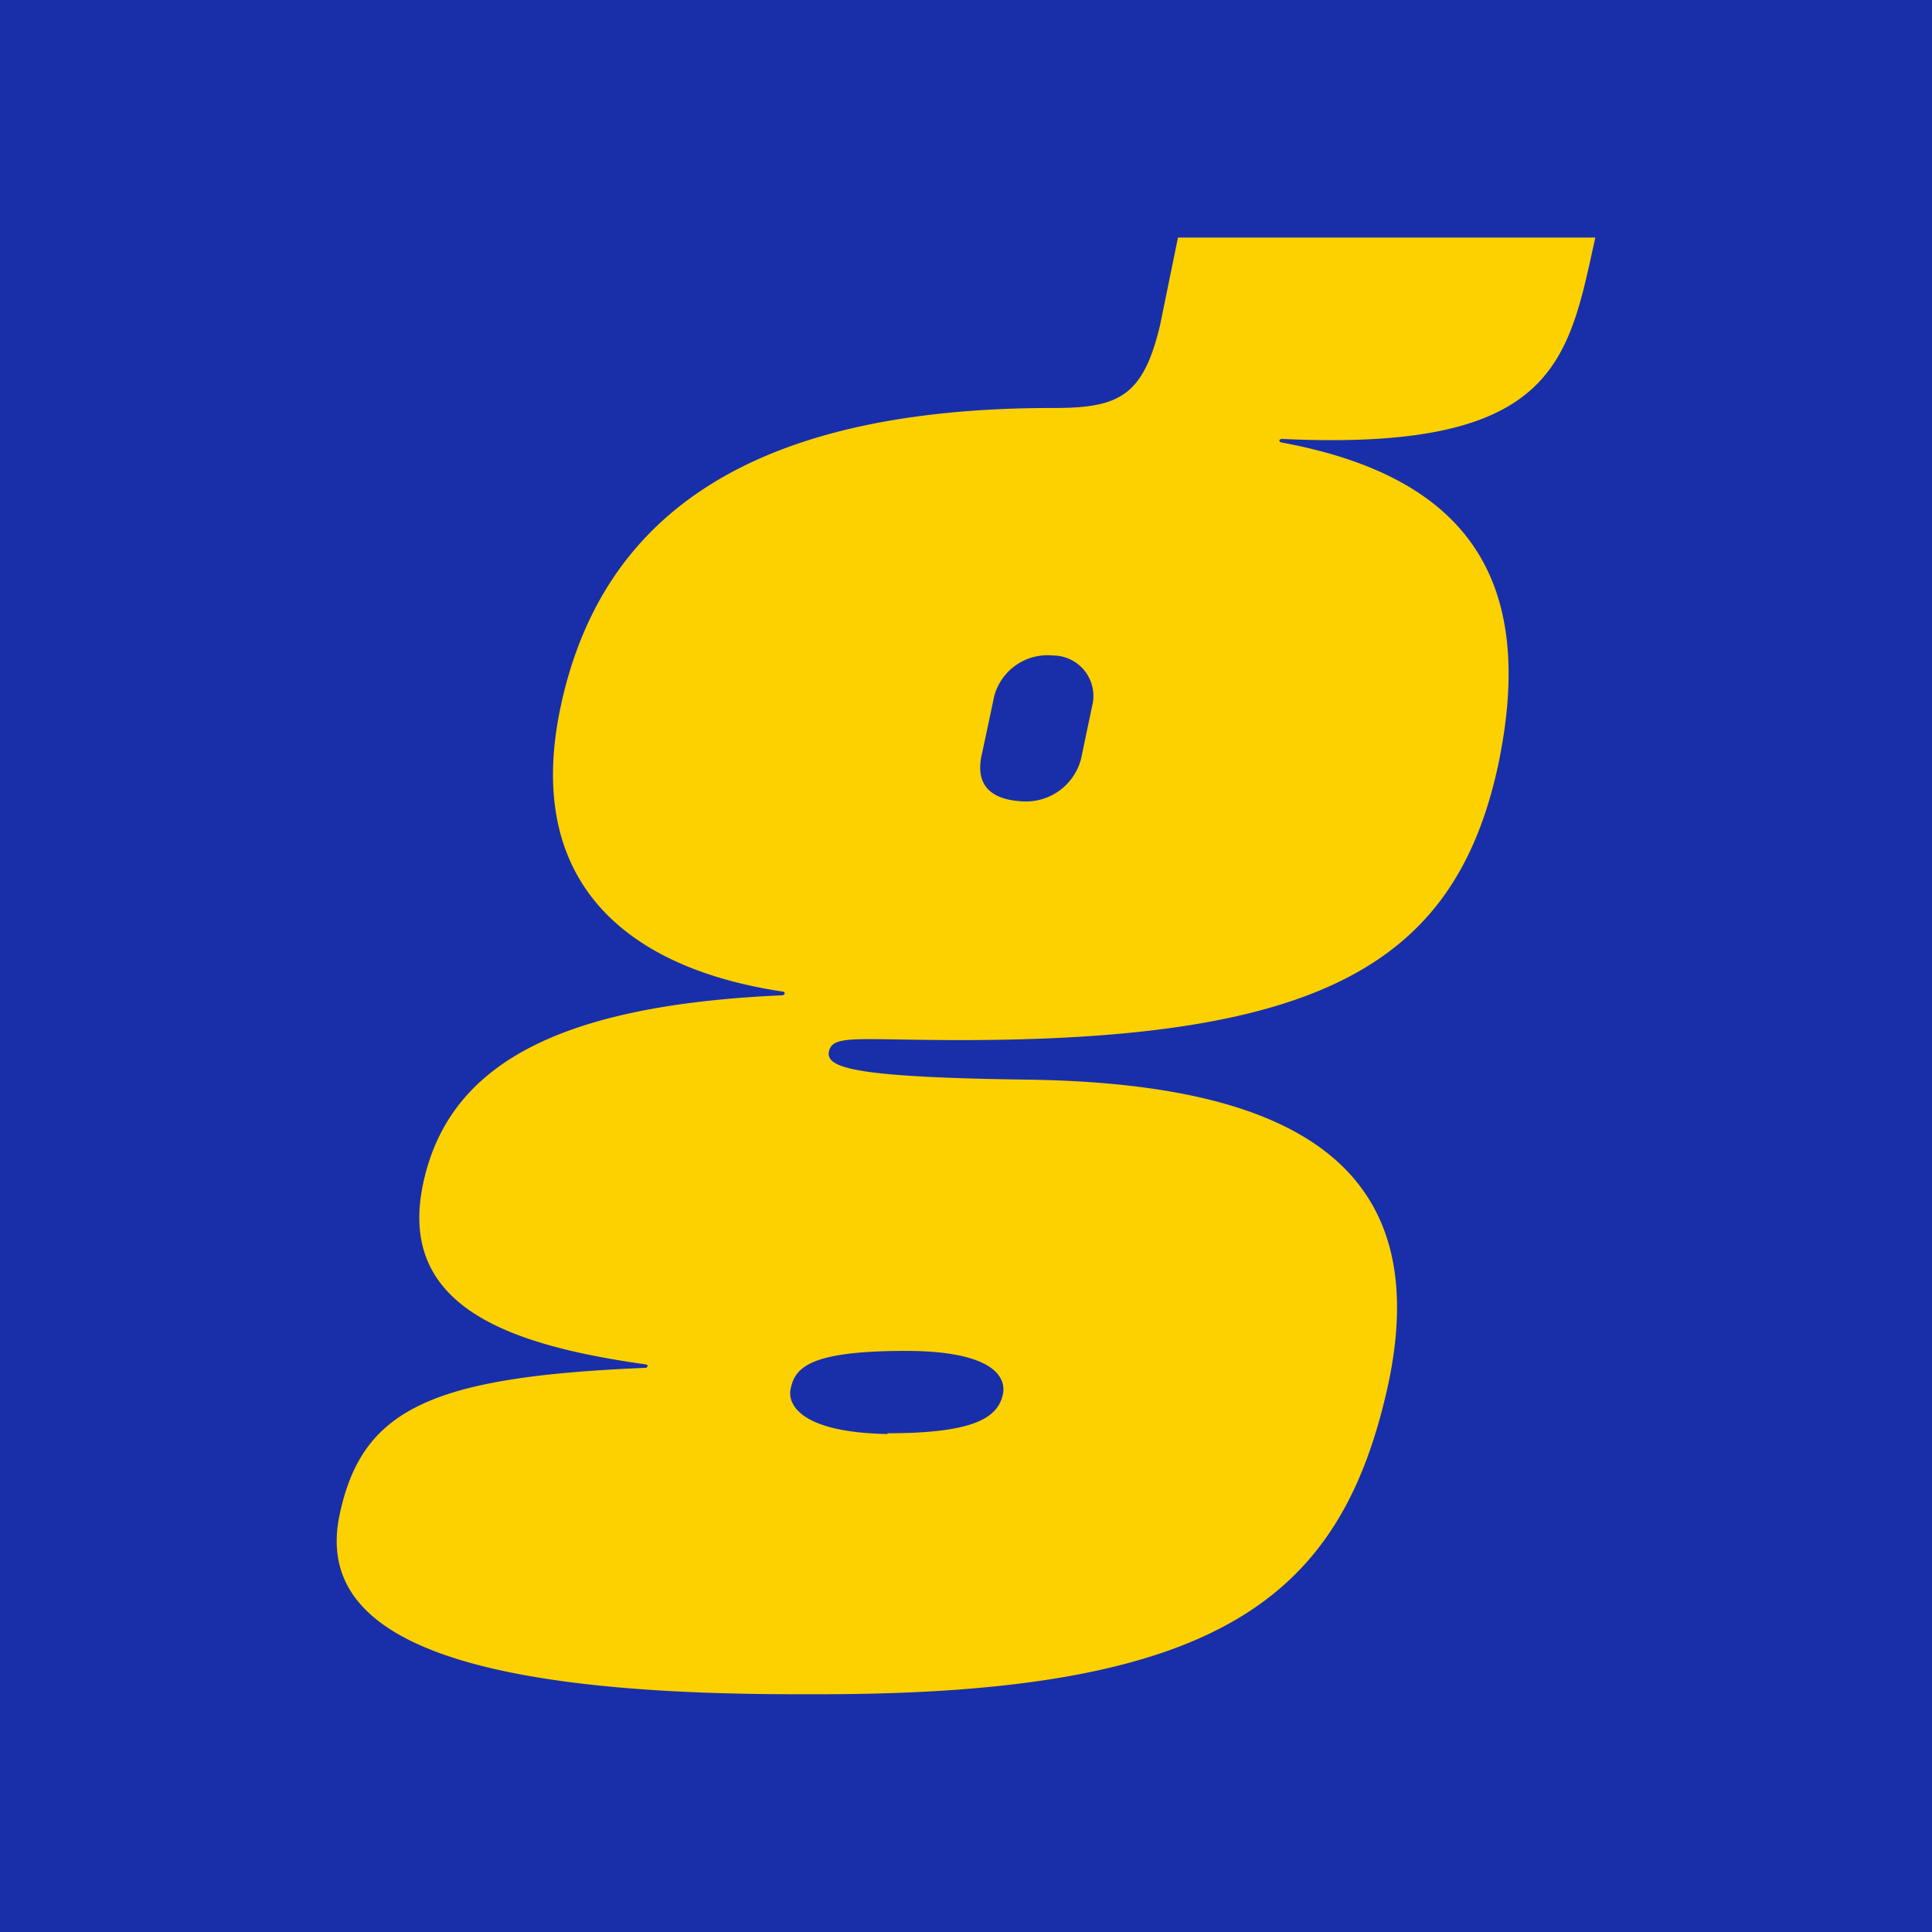
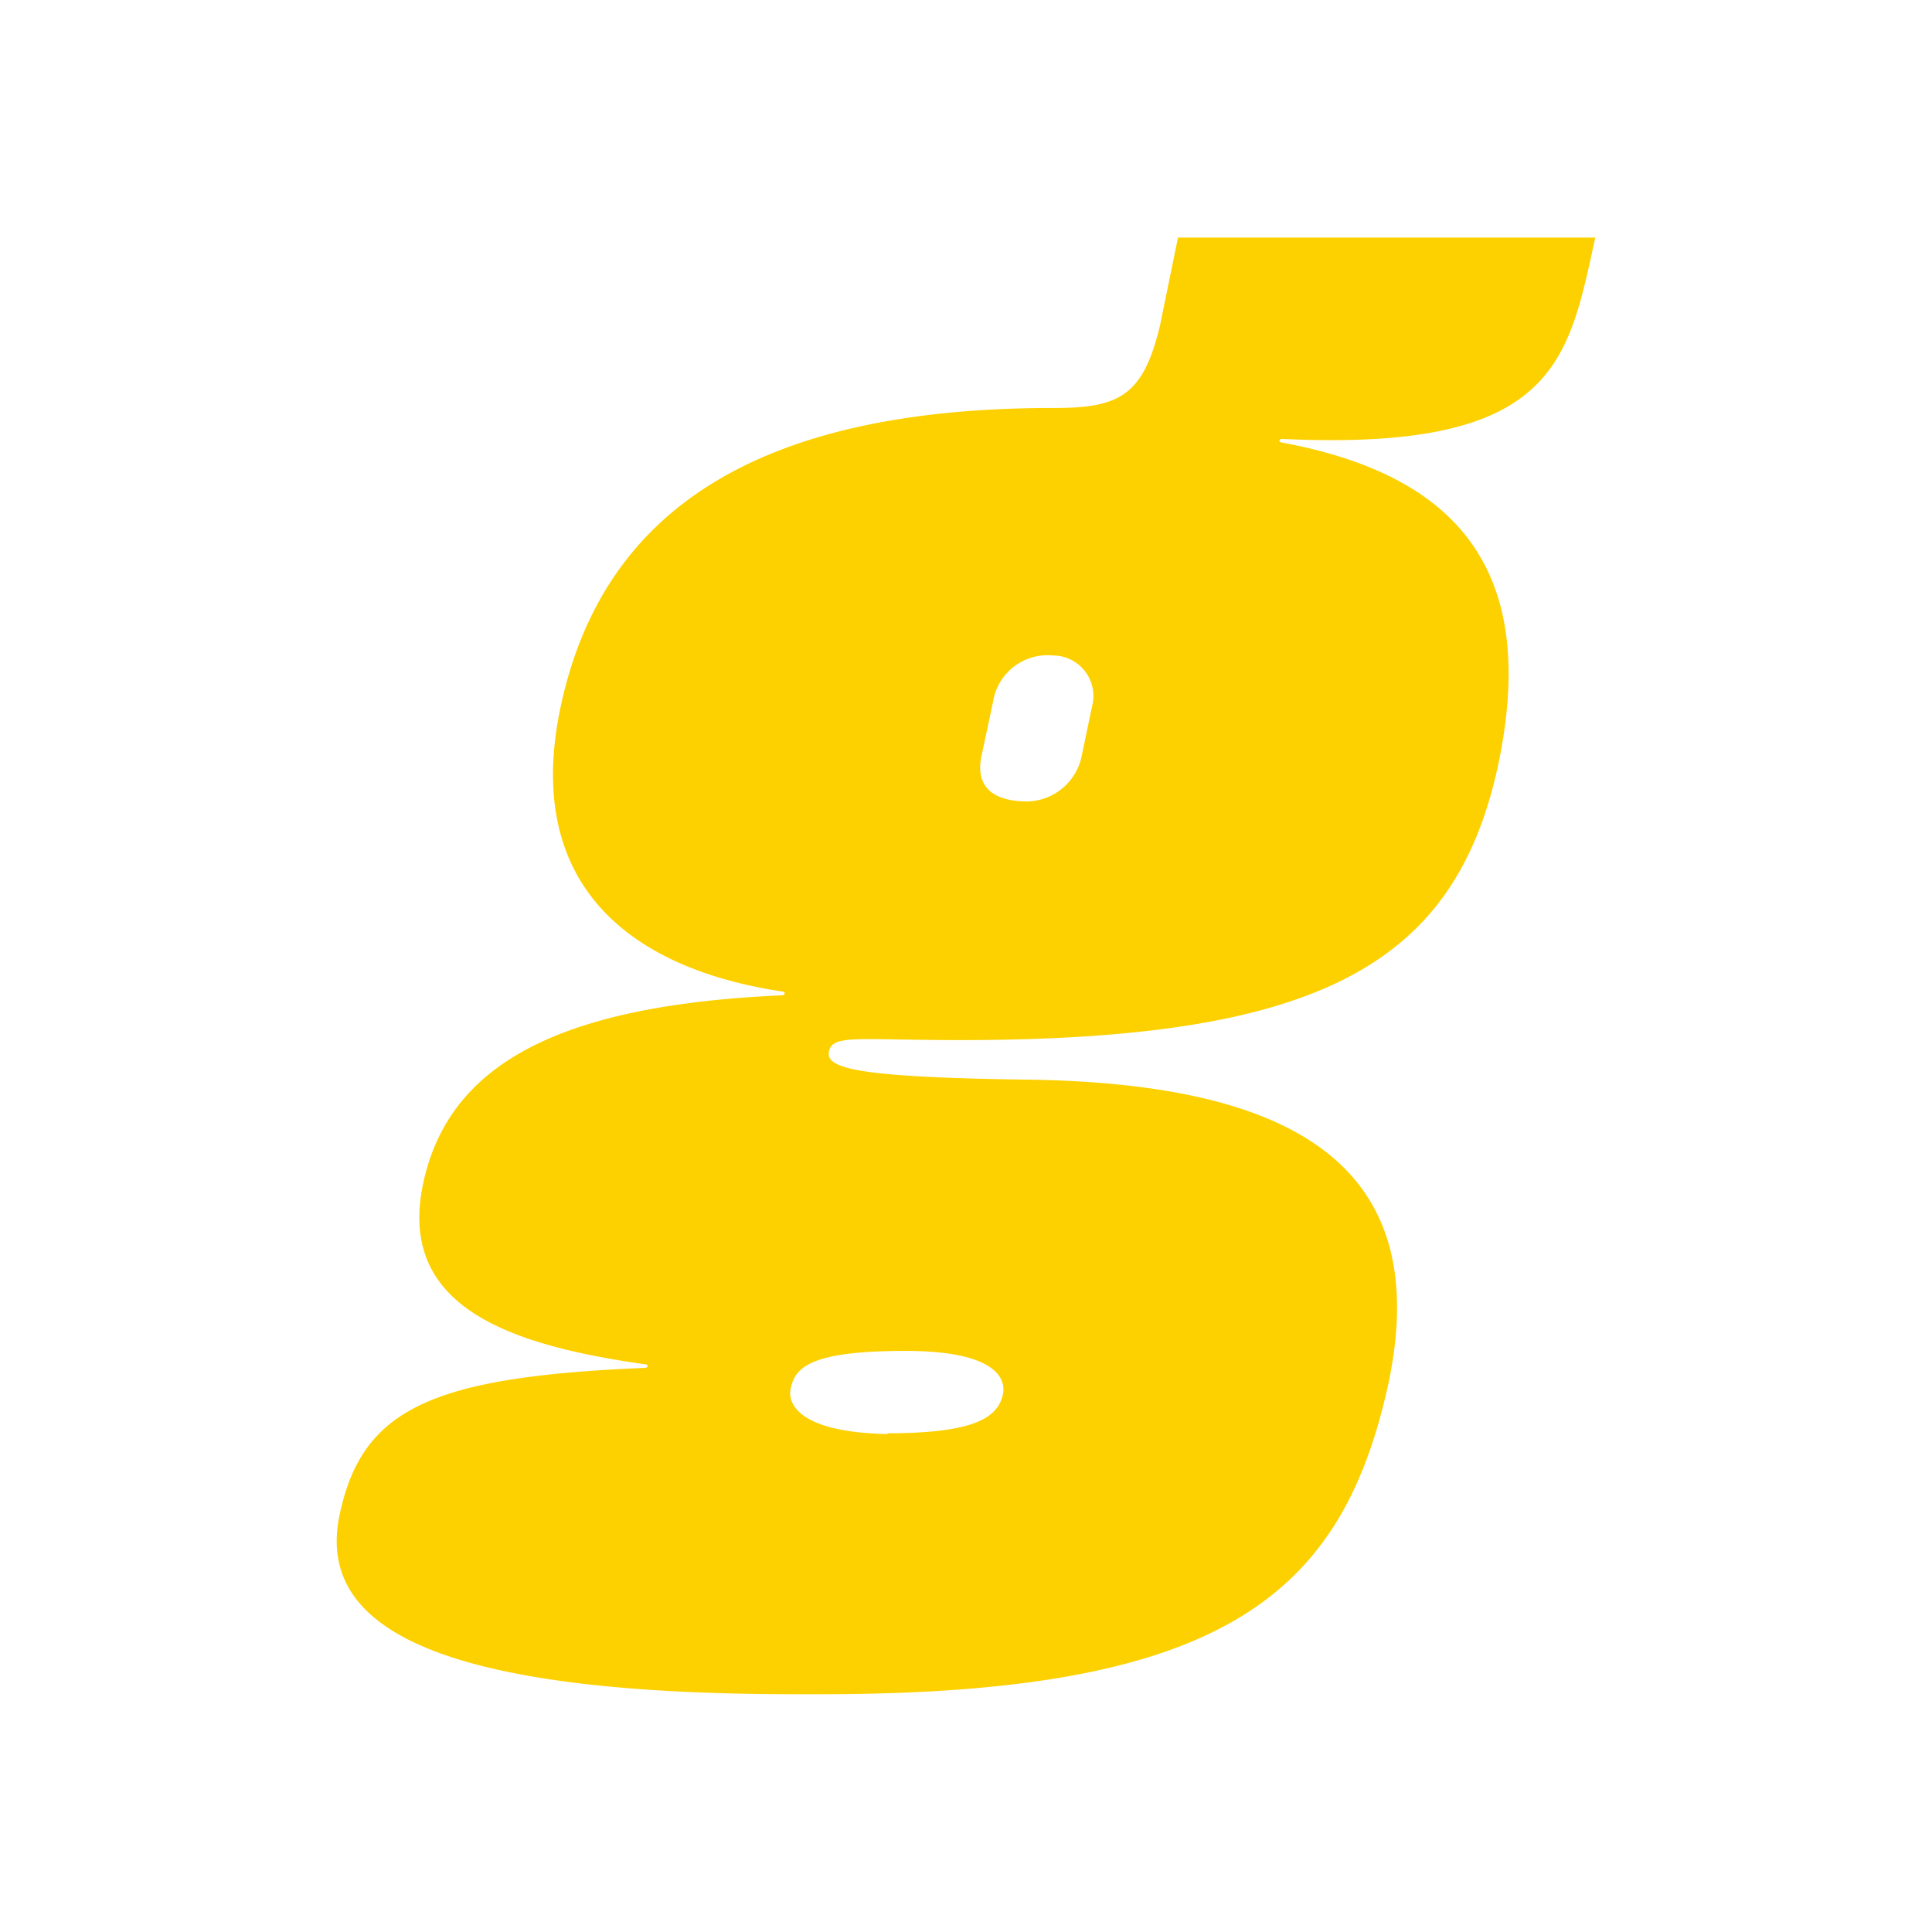
<svg xmlns="http://www.w3.org/2000/svg" viewBox="0 0 99.21 99.21">
  <defs>
    <style>.cls-1{fill:#192fa9;}.cls-2{fill:#fdd100;}</style>
  </defs>
  <title>Ресурс 1</title>
  <g id="Слой_2" data-name="Слой 2">
    <g id="Слой_1-2" data-name="Слой 1">
-       <rect class="cls-1" width="99.21" height="99.21" />
      <path class="cls-2" d="M42.13,87H40.85c-18.21,0-24.66-3.32-23.41-9.22,1.15-5.42,4.66-7.08,15.7-7.54.11,0,.19-.16,0-.18-7.09-1-12.75-3-11.41-9.29S29,51.61,40.15,51.11c.16,0,.2-.17.05-.19C32,49.69,26.9,45.16,28.79,36.29c2.13-10,10-15.34,25.29-15.34h.08c3.34,0,4.55-.65,5.41-4.25l.92-4.5H81.92c-1.4,6.35-2,11-16.07,10.34-.2,0-.21.16,0,.19,9.46,1.76,13.11,7,11.07,16.61C74.7,49.53,67.75,53.4,49.36,53.41c-5.33,0-6.59-.3-6.79.57s1.34,1.34,10.17,1.46c13.71.19,21,4.42,18.52,15.77C68.85,82,62.68,87,42.13,87ZM45.56,73.6c4.52,0,5.68-.82,5.94-2,.18-.85-.44-2.23-5-2.23-5.06,0-5.7.91-5.91,2-.11.62.29,2.18,5,2.27Zm10-34.85s.23-1.11.56-2.67a2.08,2.08,0,0,0-2.06-2.42A2.83,2.83,0,0,0,51,36c-.23,1.1-.57,2.68-.57,2.68-.52,2.15,1.19,2.42,2.06,2.47A2.92,2.92,0,0,0,55.56,38.75Z" />
    </g>
  </g>
</svg>